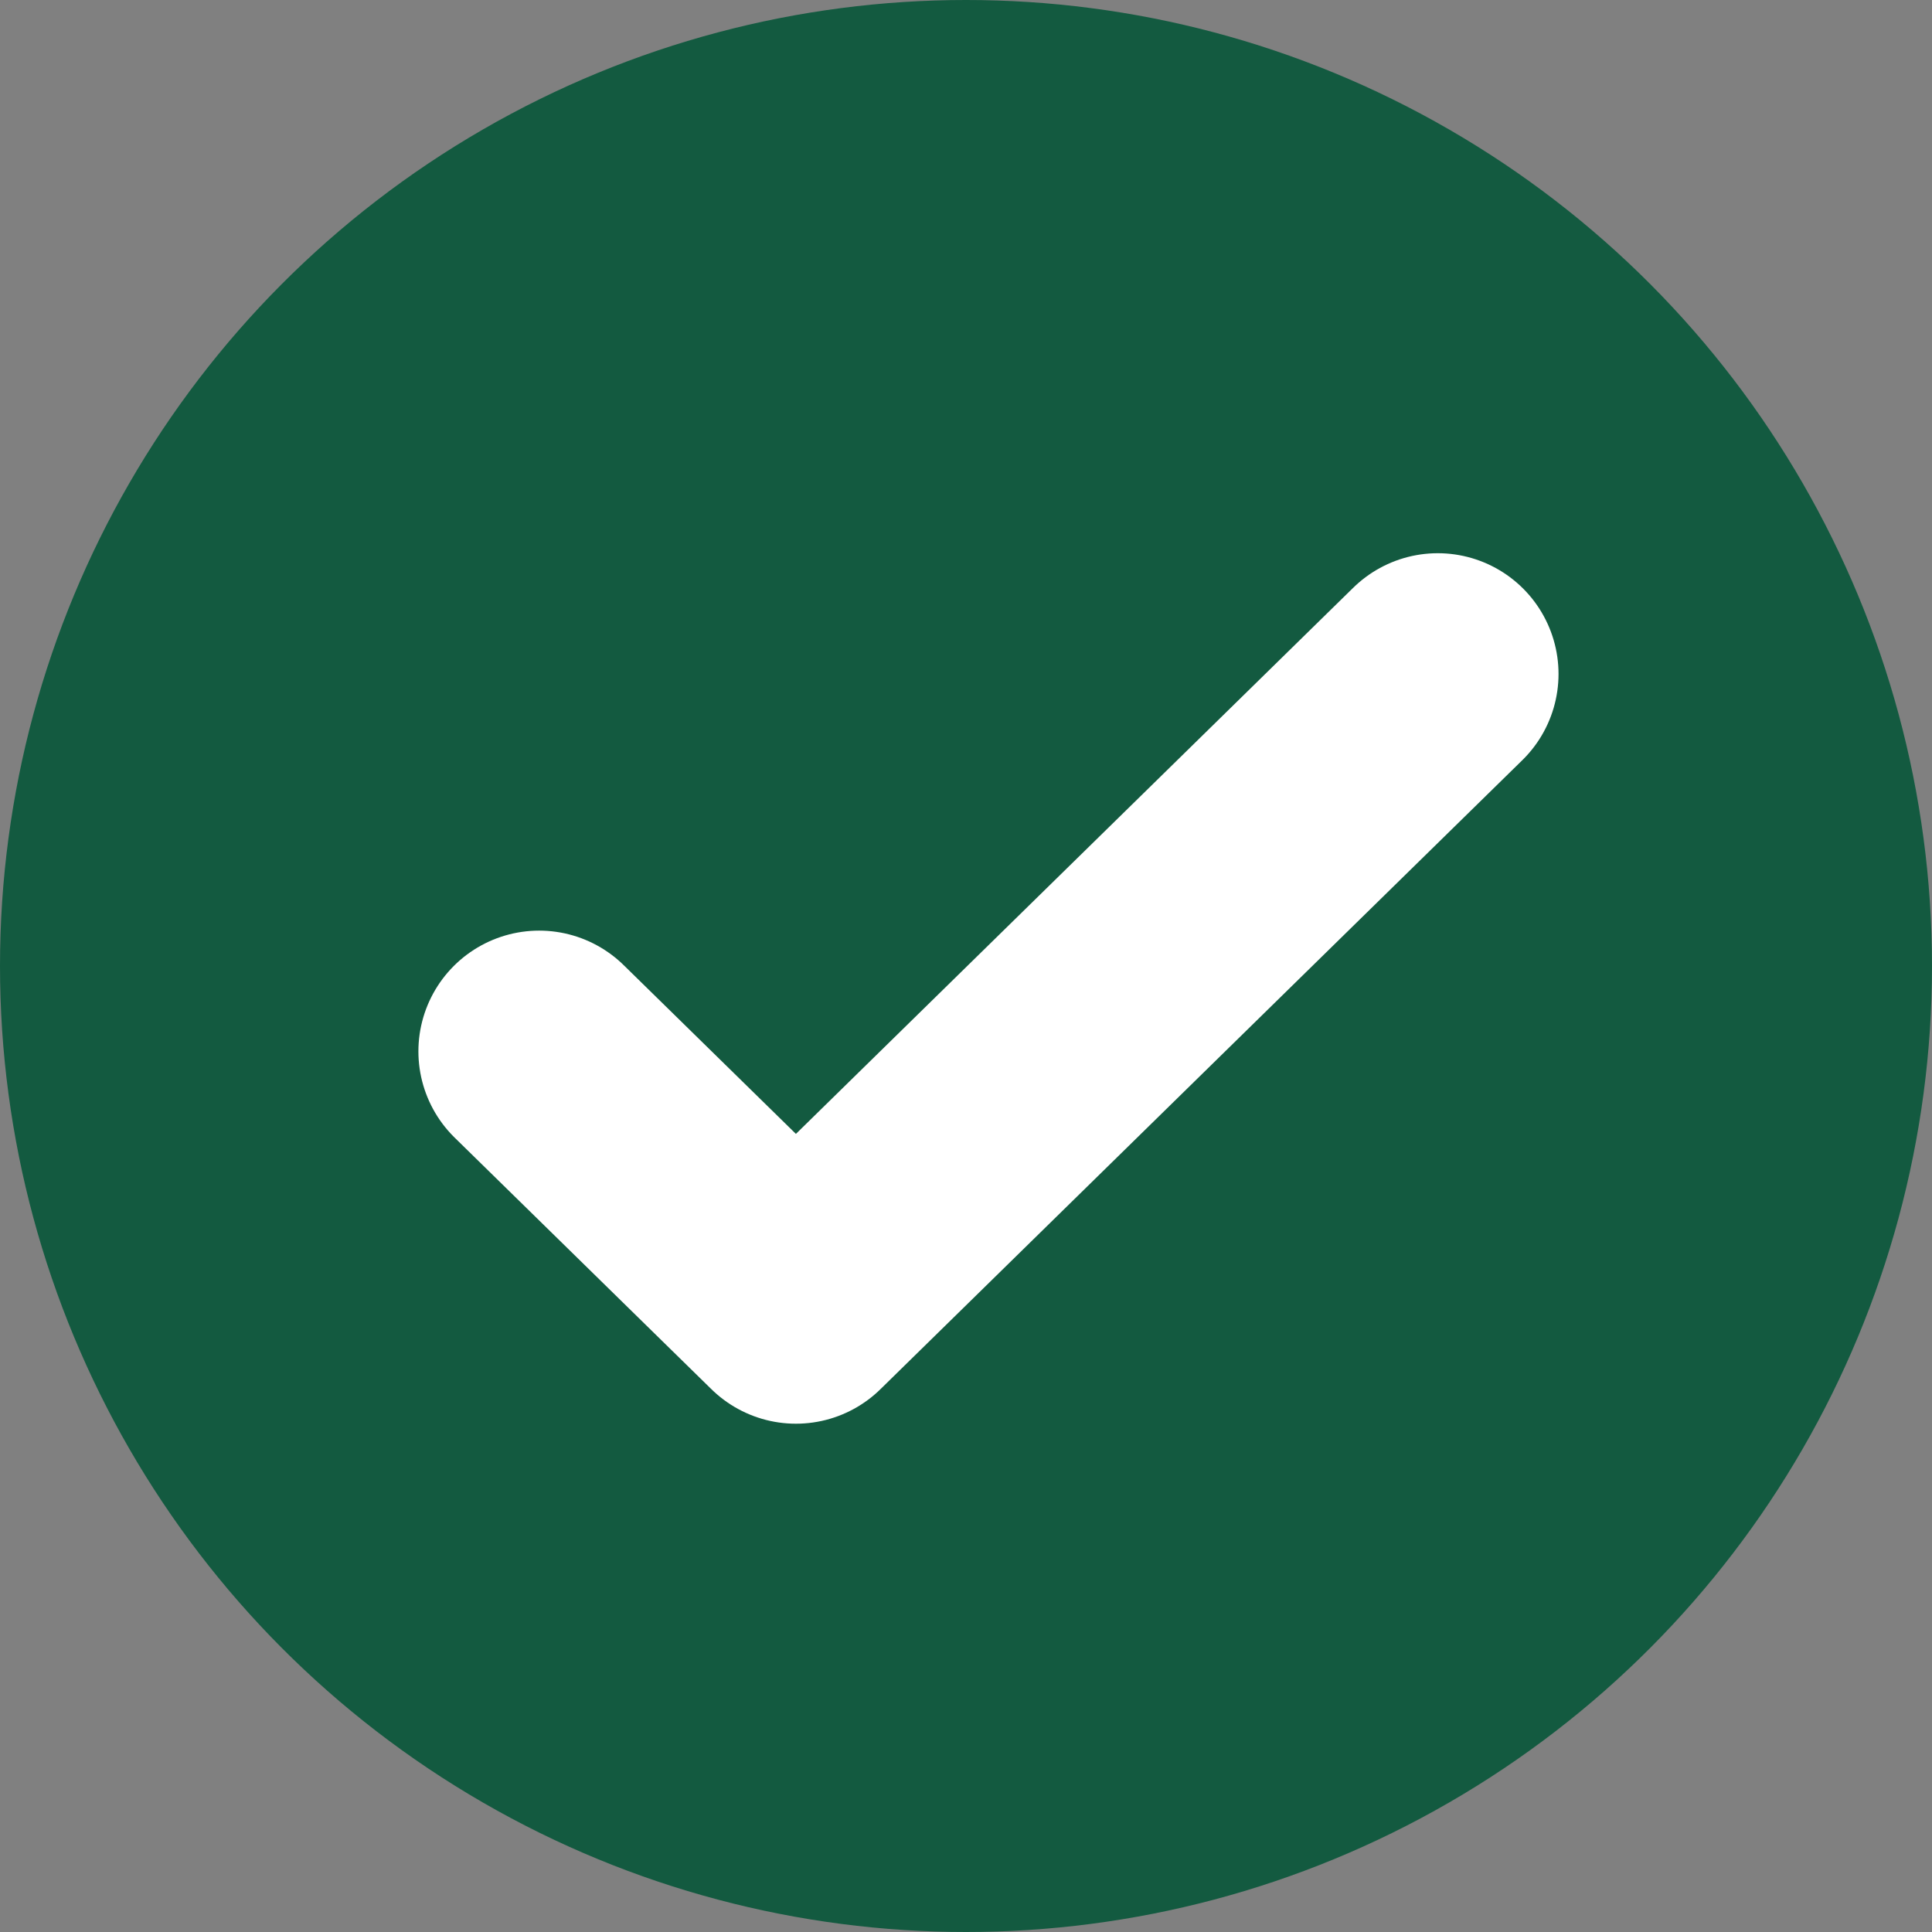
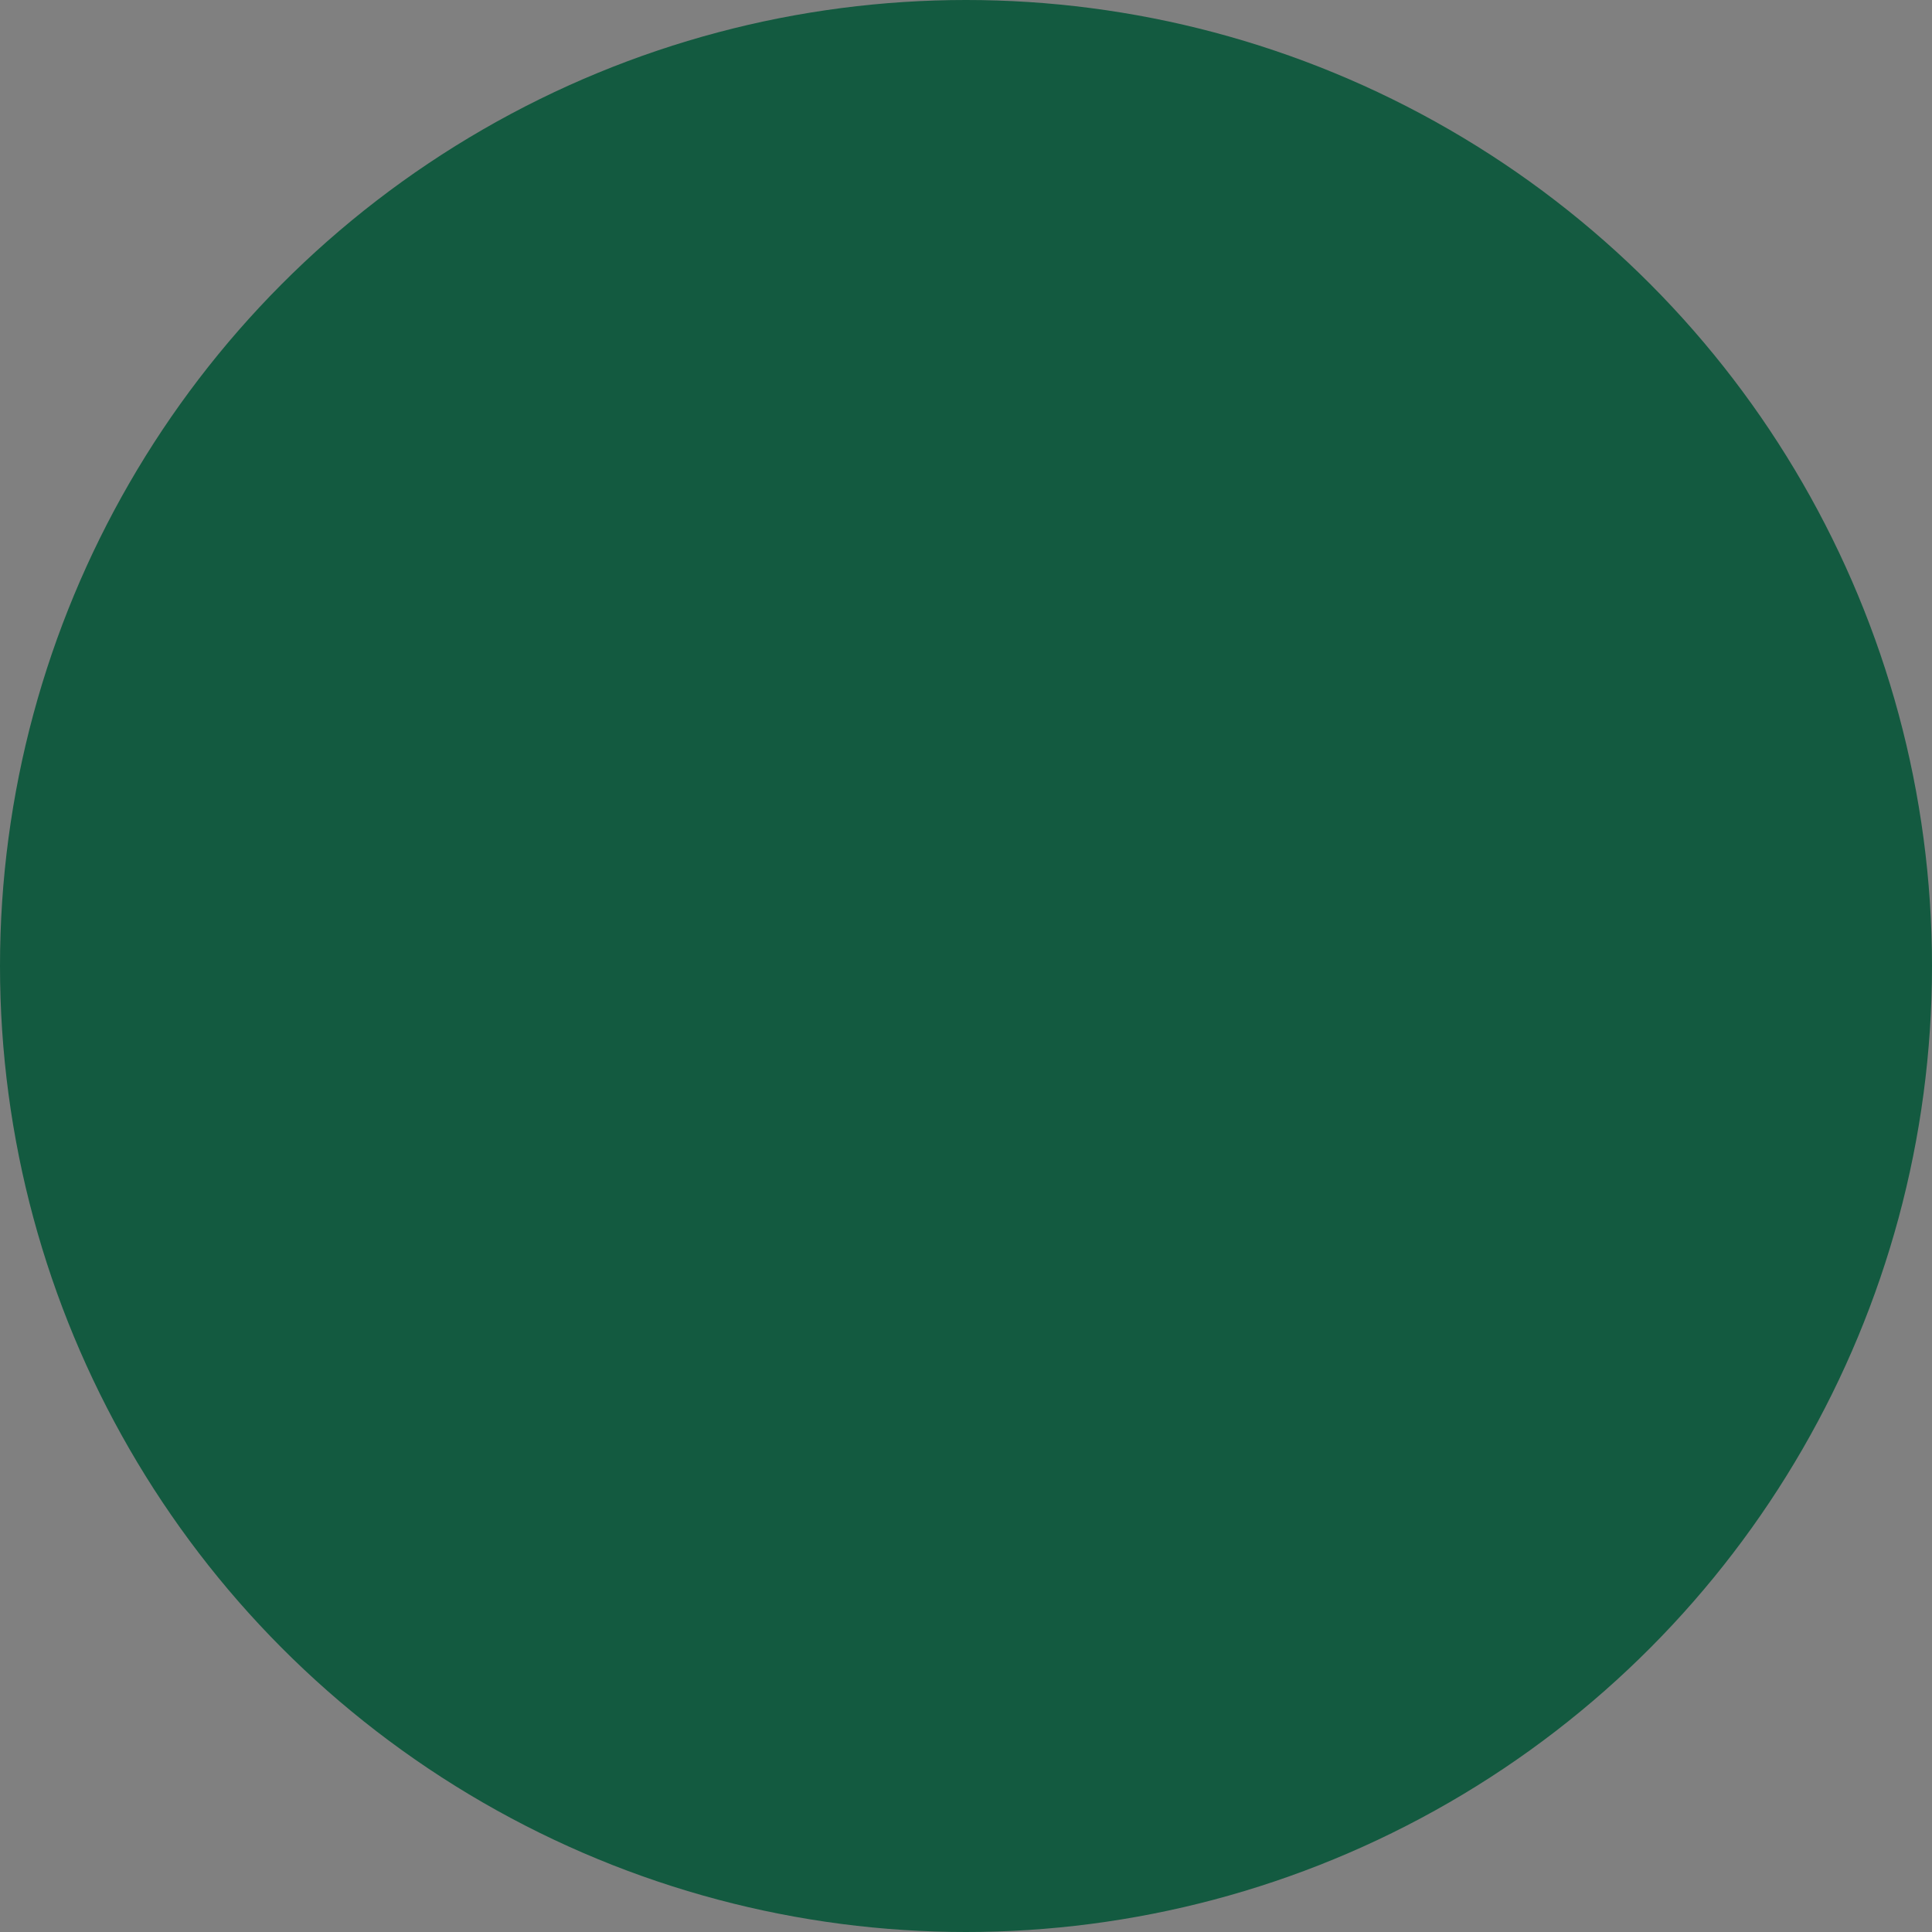
<svg xmlns="http://www.w3.org/2000/svg" width="32" height="32" viewBox="0 0 32 32" fill="none">
  <rect x="0" y="0" width="32" height="32" fill="#808080" stroke="none" />
  <circle cx="16" cy="16" r="16" fill="#135A40" />
-   <path d="M8.93 17.414L13.183 21.581L23.814 11.163" stroke="white" stroke-width="4" stroke-linecap="round" stroke-linejoin="round" />
</svg>